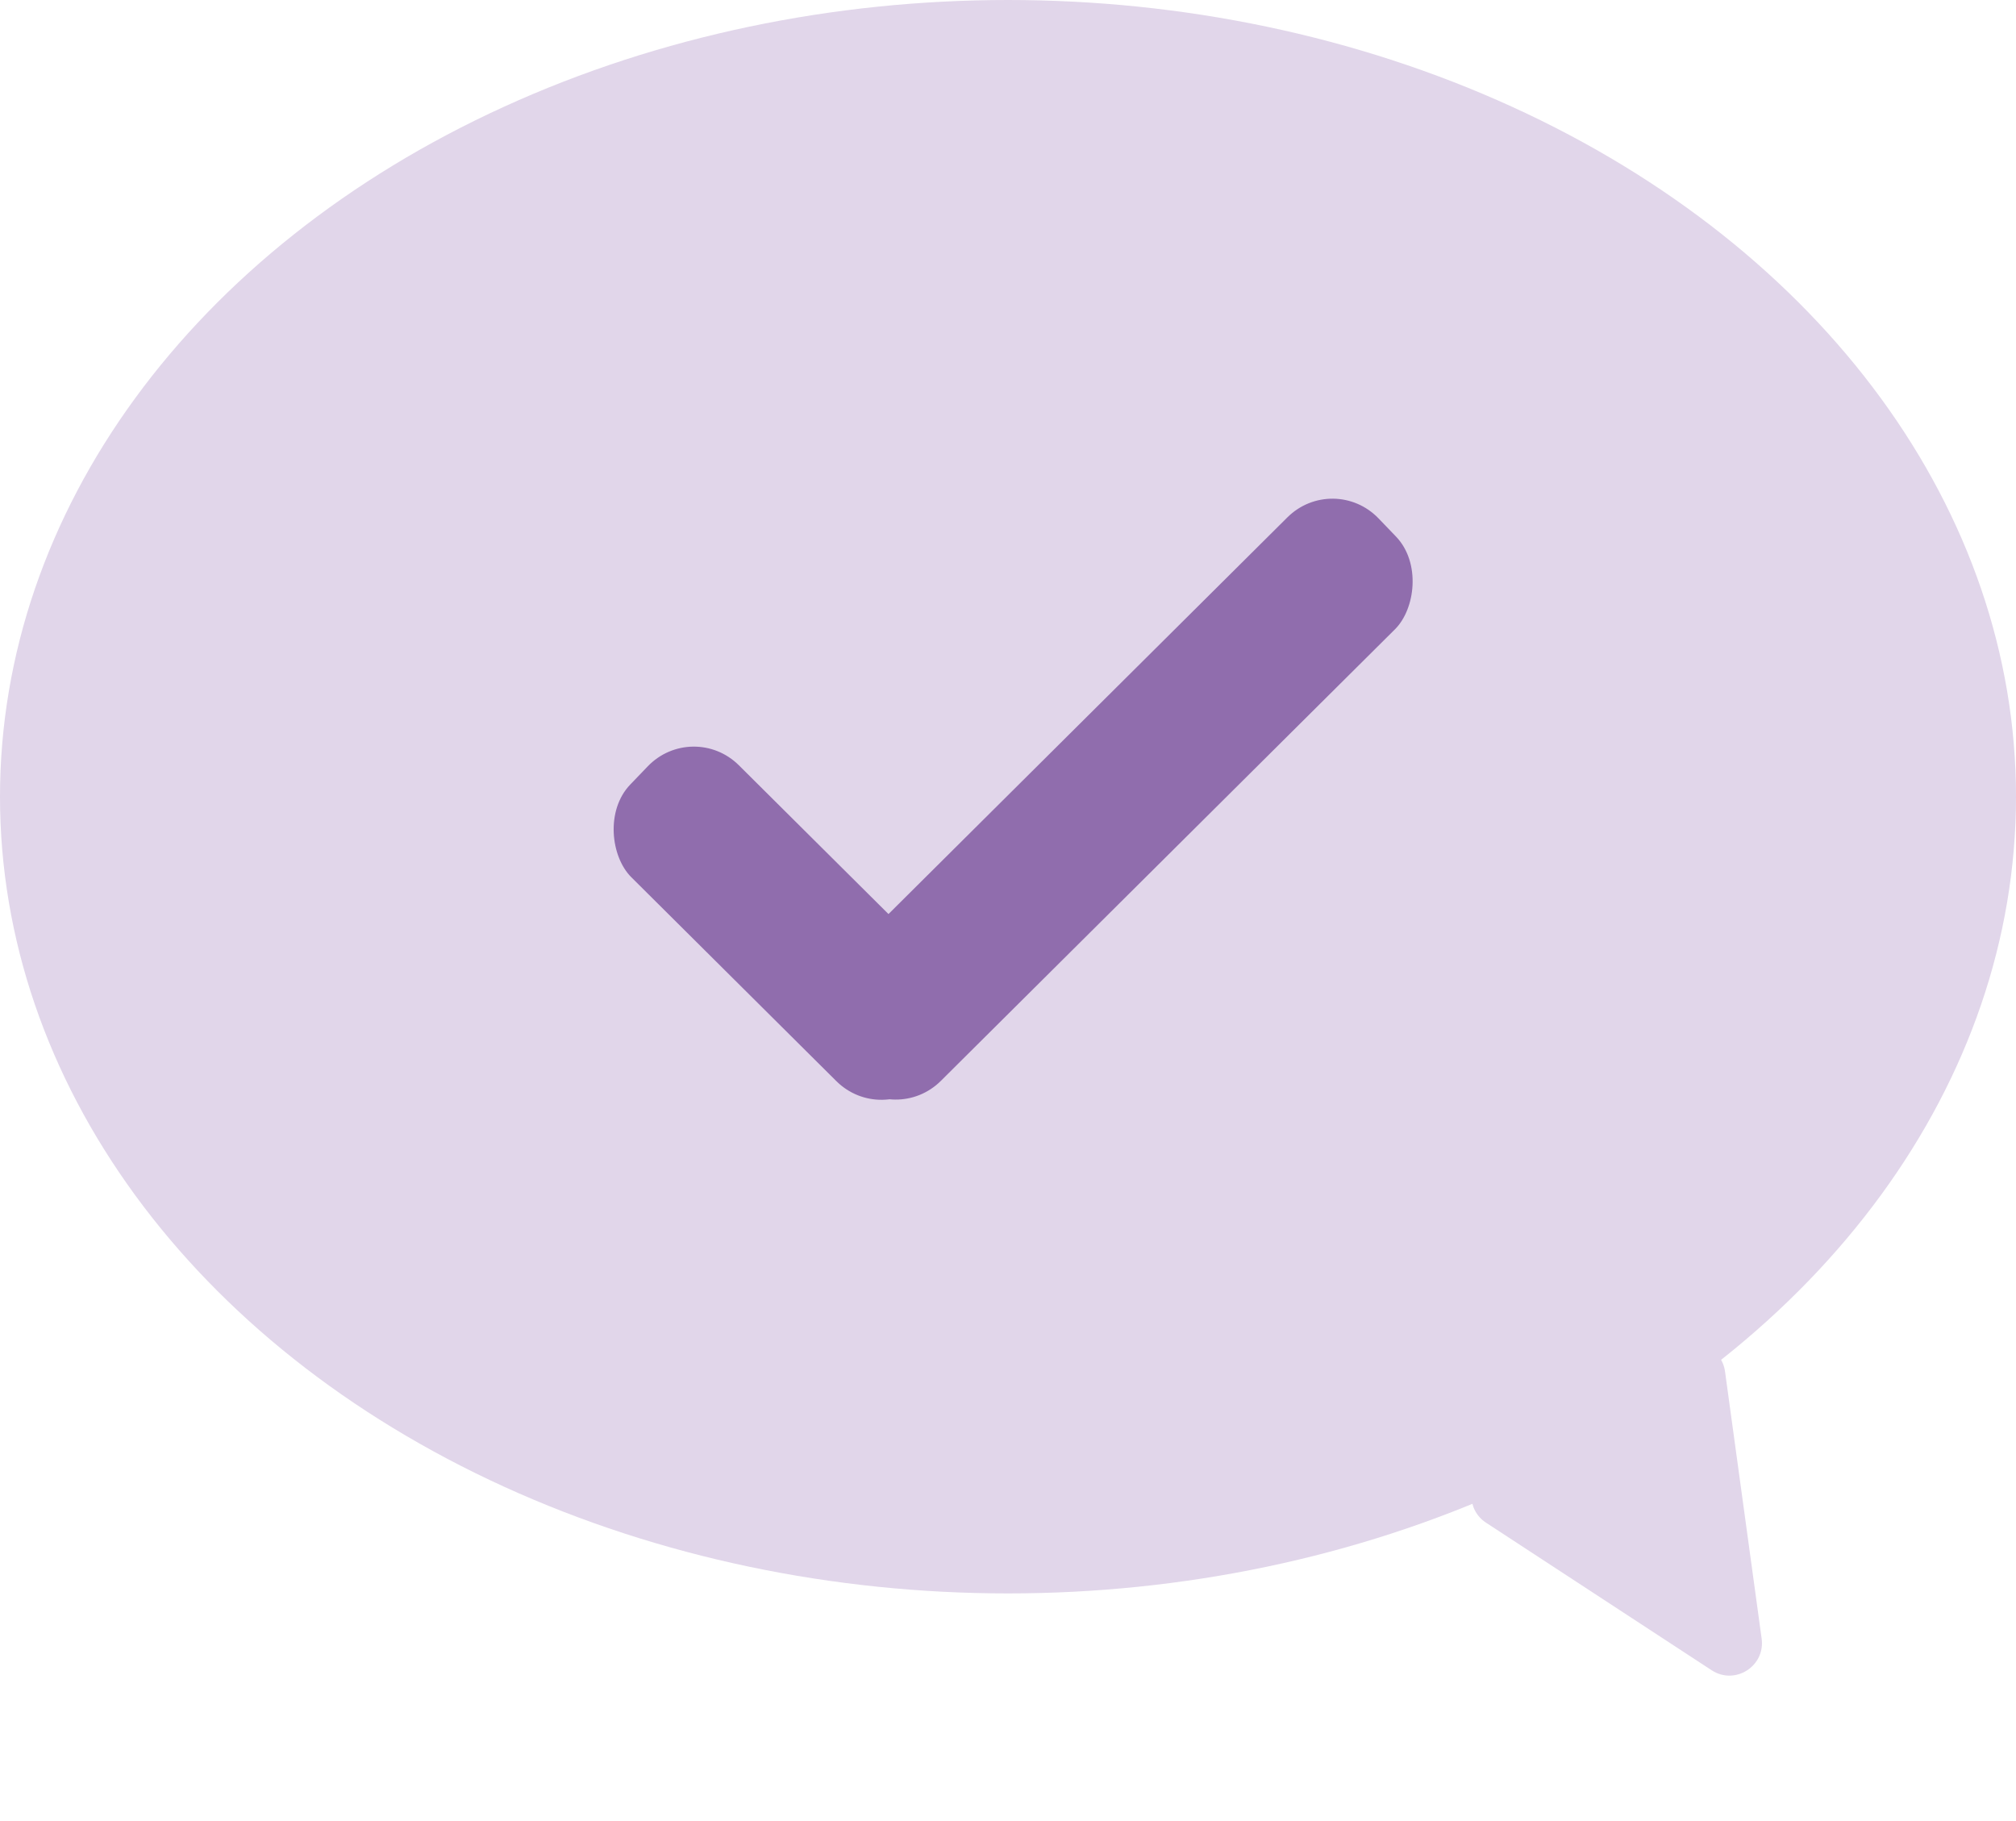
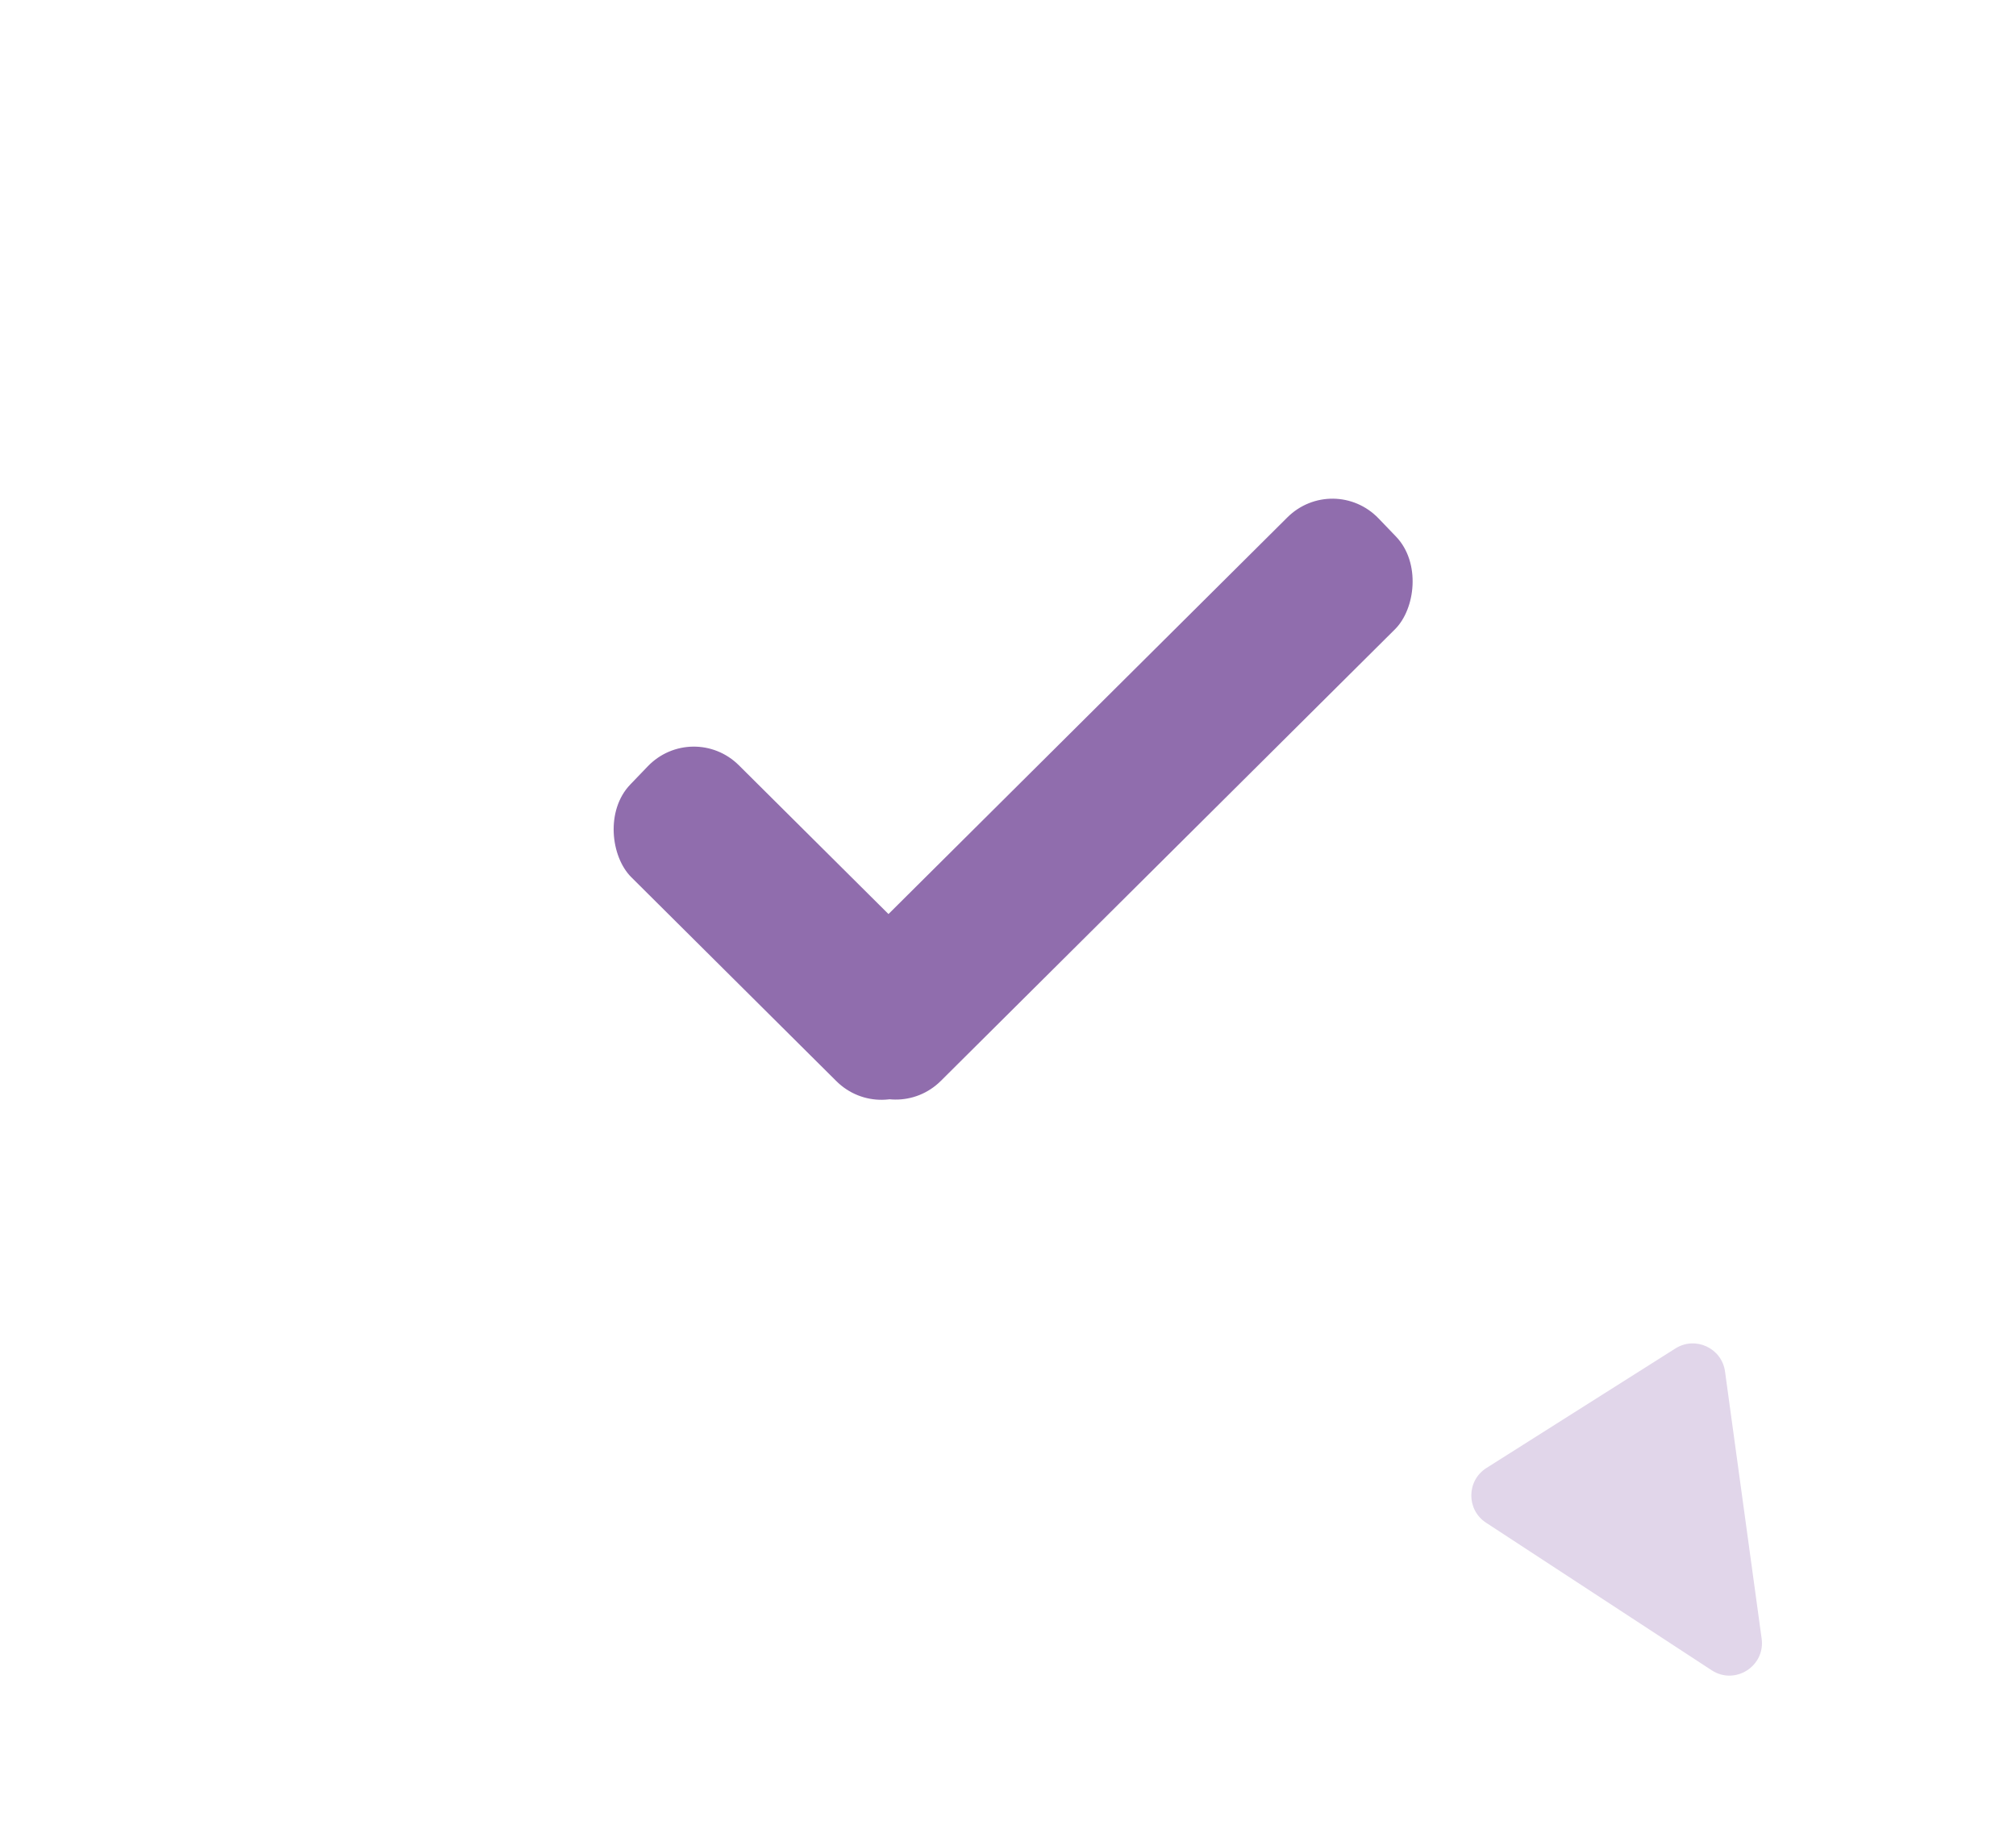
<svg xmlns="http://www.w3.org/2000/svg" width="124" height="112" viewBox="0 0 124 112" fill="none">
-   <ellipse cx="62" cy="49" rx="62" ry="49" fill="#E1D6EA" />
-   <path d="M108.355 100.78C108.588 102.479 106.715 103.664 105.279 102.725L91.403 93.65C90.185 92.854 90.198 91.064 91.428 90.286L103.052 82.934C104.282 82.156 105.905 82.911 106.103 84.353L108.355 100.78Z" fill="#E1D6EA" />
+   <path d="M108.355 100.78C108.588 102.479 106.715 103.664 105.279 102.725L91.403 93.65C90.185 92.854 90.198 91.064 91.428 90.286L103.052 82.934C104.282 82.156 105.905 82.911 106.103 84.353Z" fill="#E1D6EA" />
  <rect width="9.548" height="47.395" rx="4" transform="matrix(0.693 0.721 -0.709 0.705 82.02 29)" fill="#906DAD" />
  <rect width="9.548" height="25.784" rx="4" transform="matrix(0.693 -0.721 -0.709 -0.705 54.277 69.311)" fill="#906DAD" />
</svg>